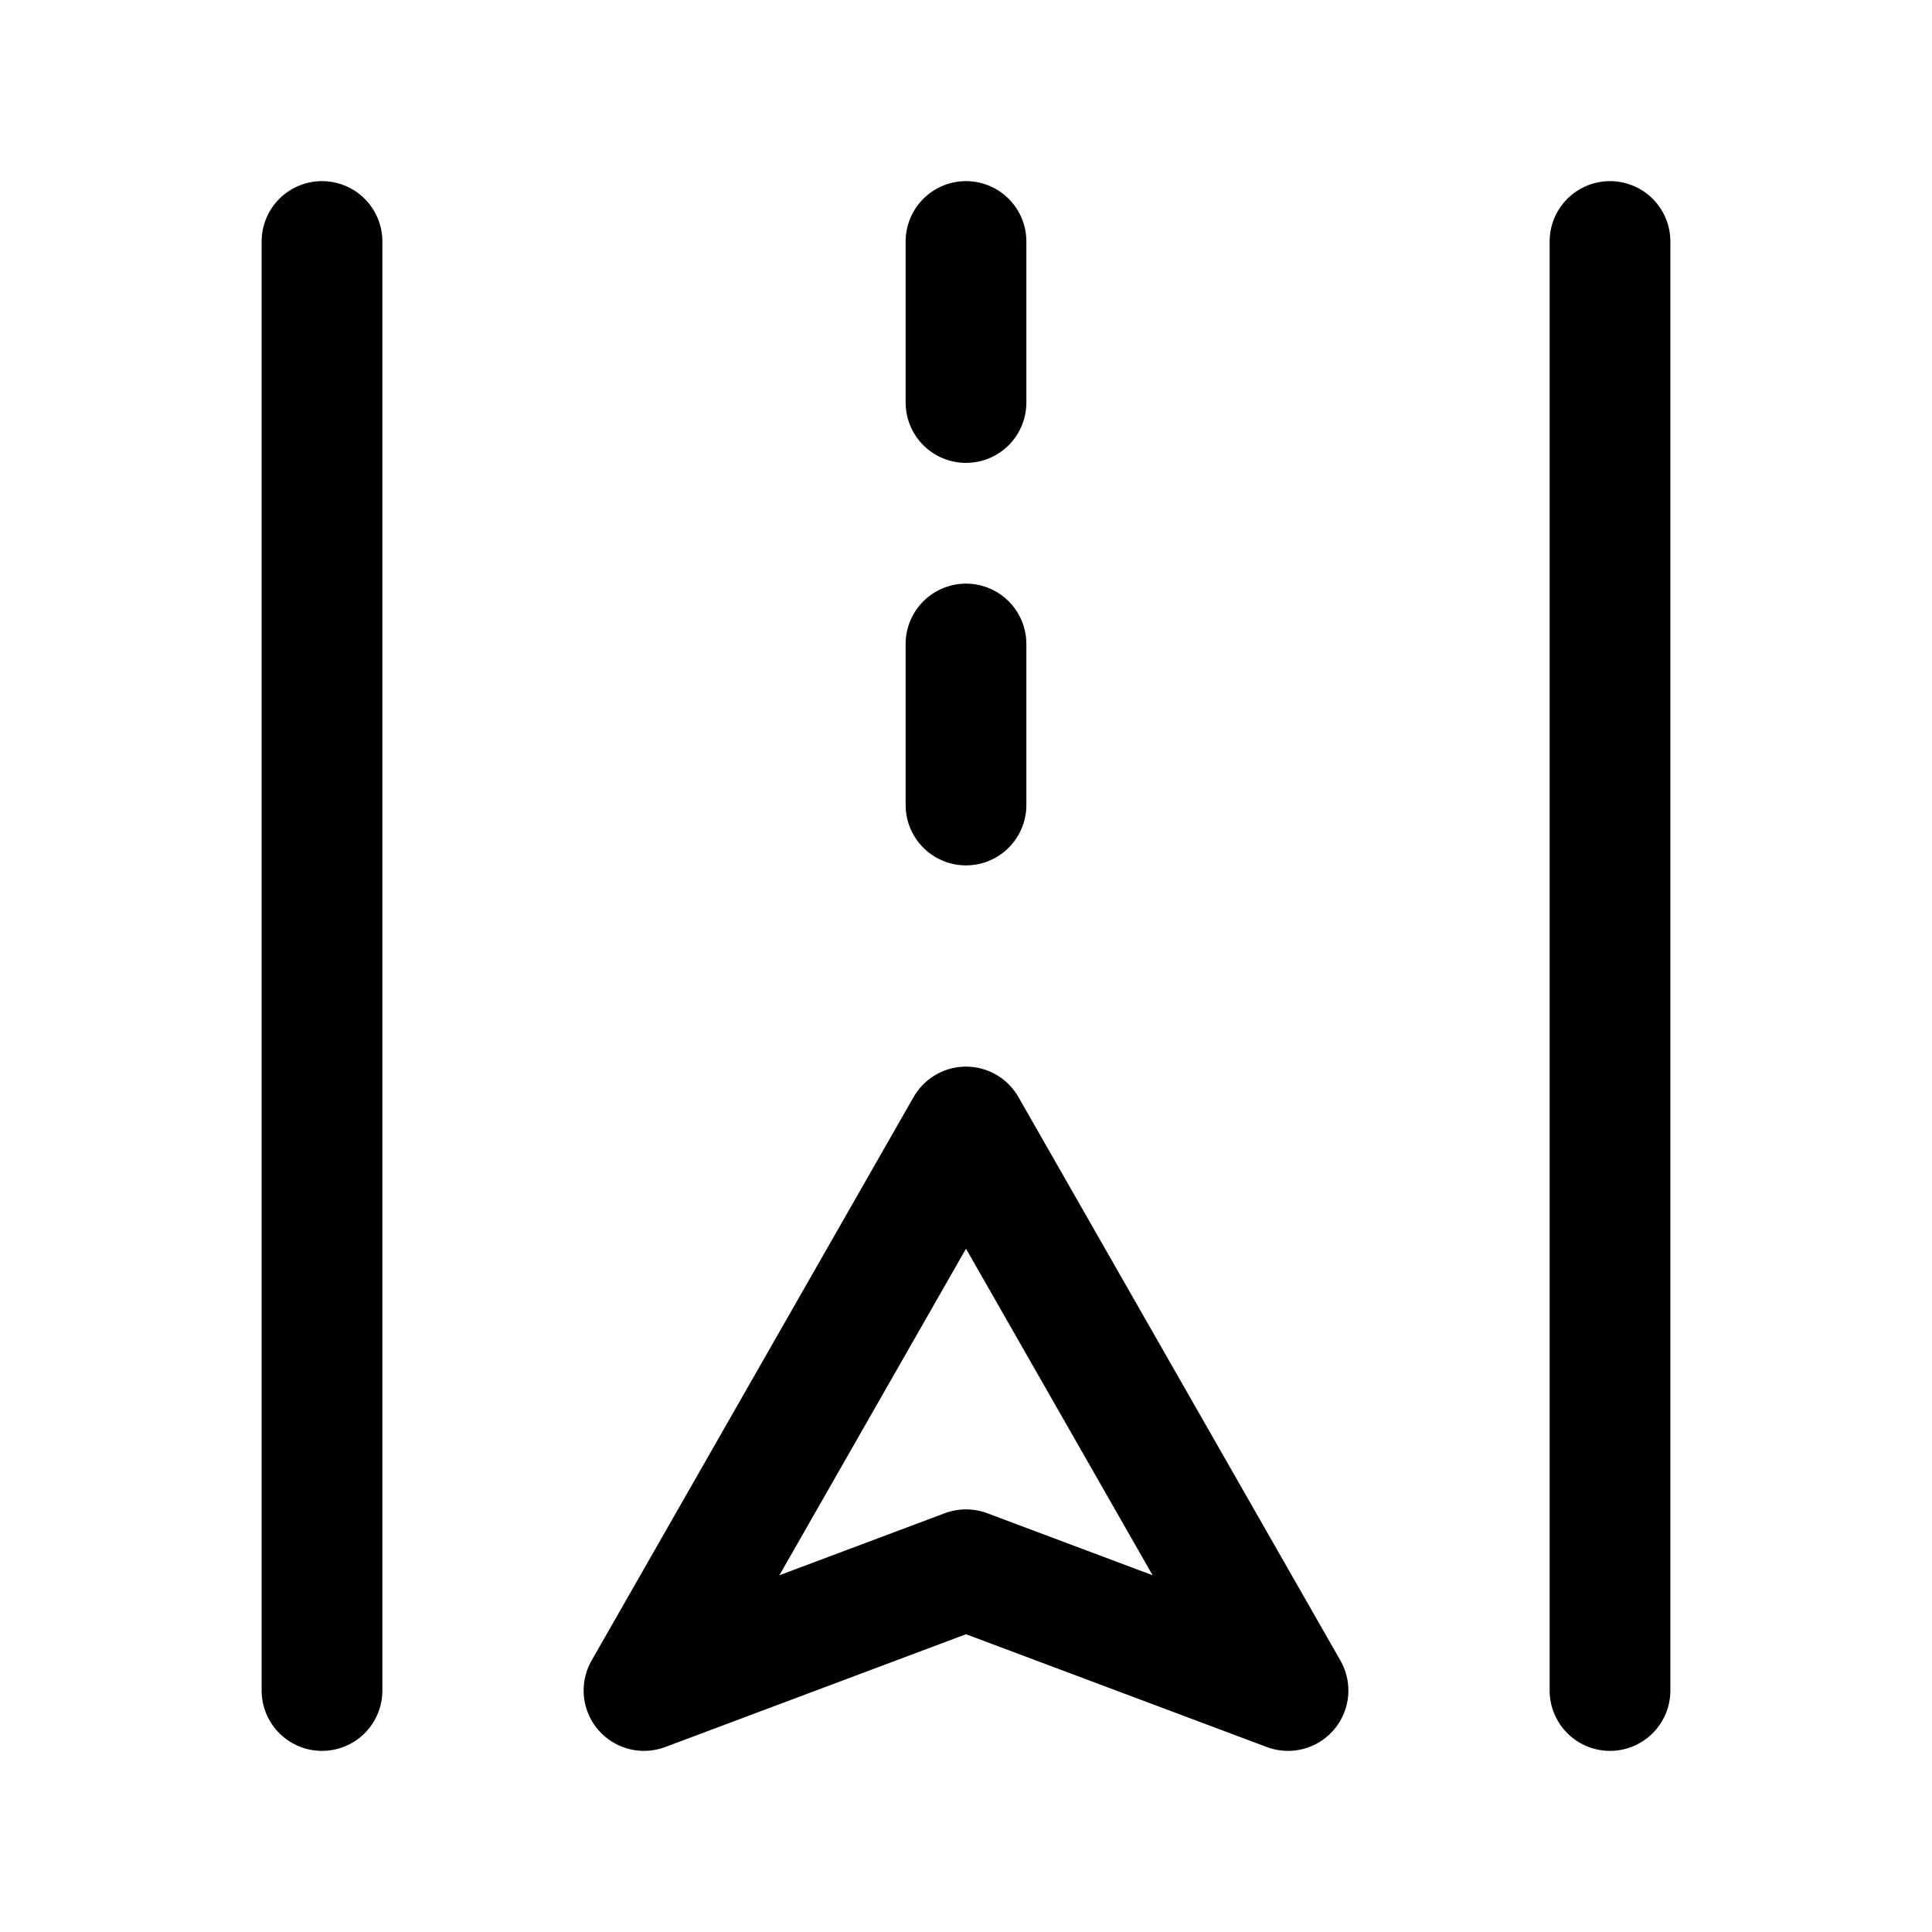
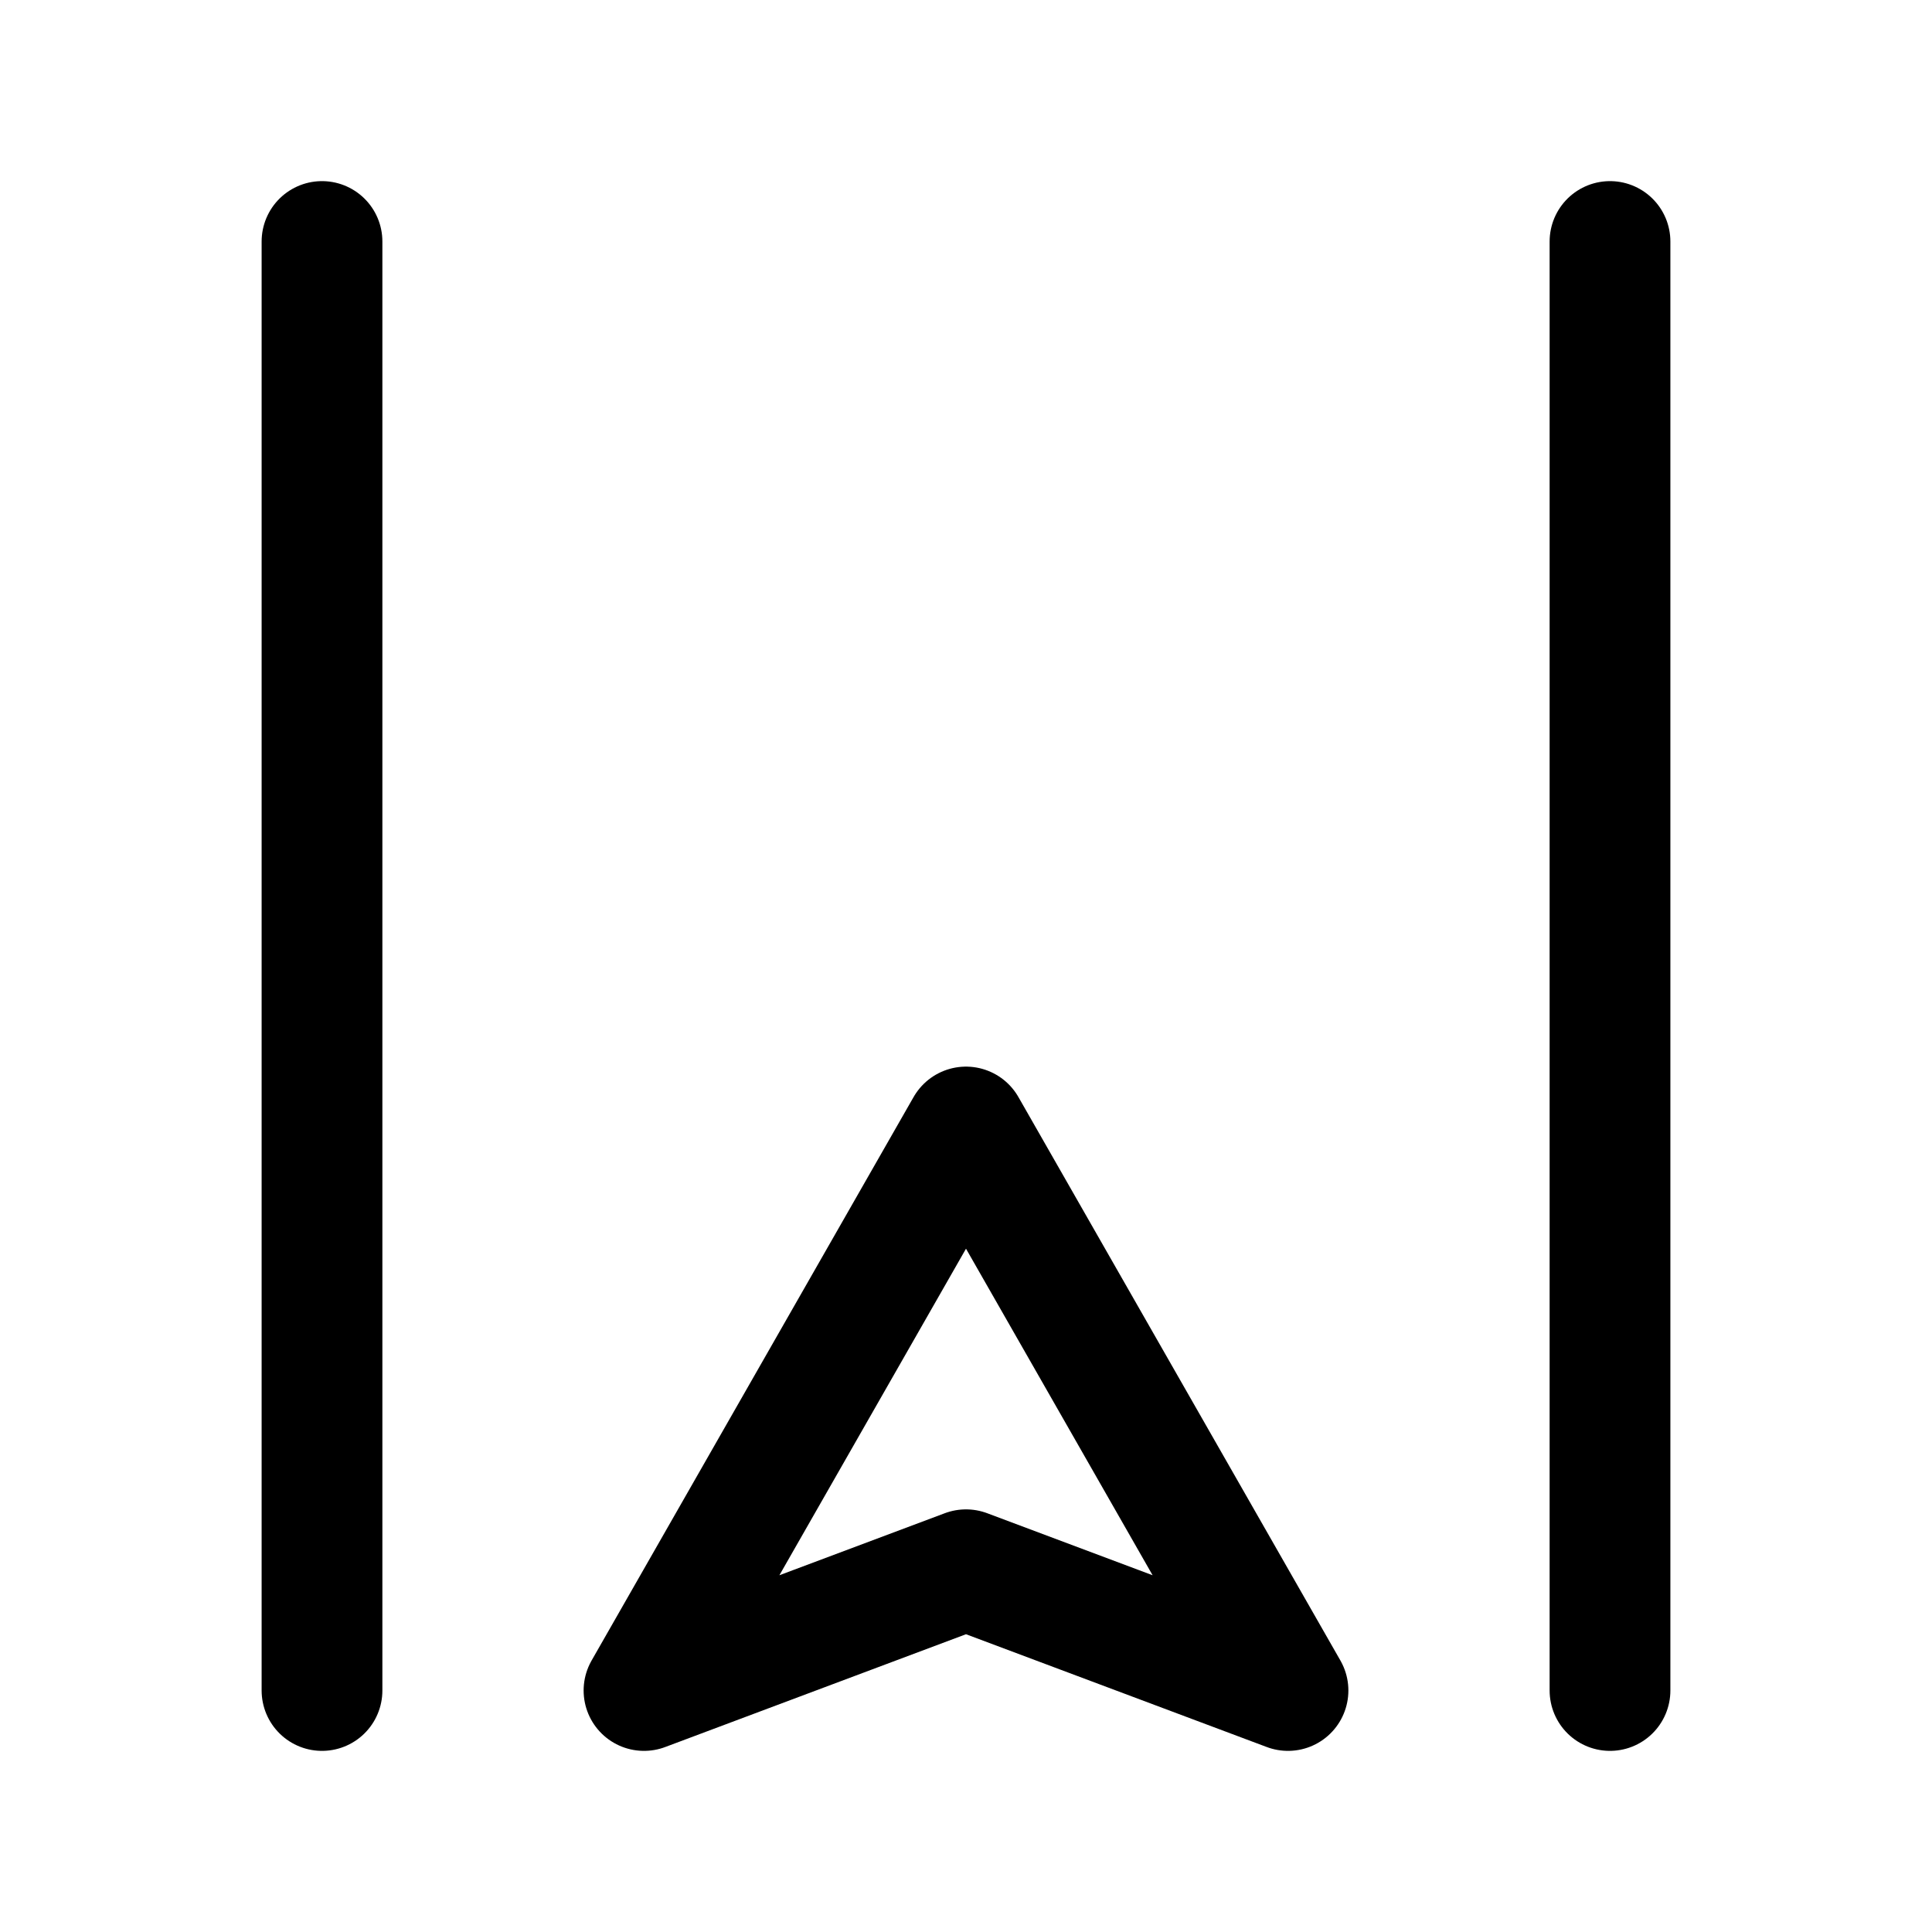
<svg xmlns="http://www.w3.org/2000/svg" viewBox="0 0 24 24" width="64" height="64" color="#000000" fill="none">
  <path d="M4 3V21M20 3V21" stroke="#000000" stroke-width="1.5" stroke-linecap="round" stroke-linejoin="round" />
  <path d="M12 14L8 21L12 19.5L16 21L12 14Z" stroke="#000000" stroke-width="1.5" stroke-linejoin="round" />
-   <path d="M12 3V5M12 8V10" stroke="#000000" stroke-width="1.5" stroke-linecap="round" stroke-linejoin="round" />
</svg>